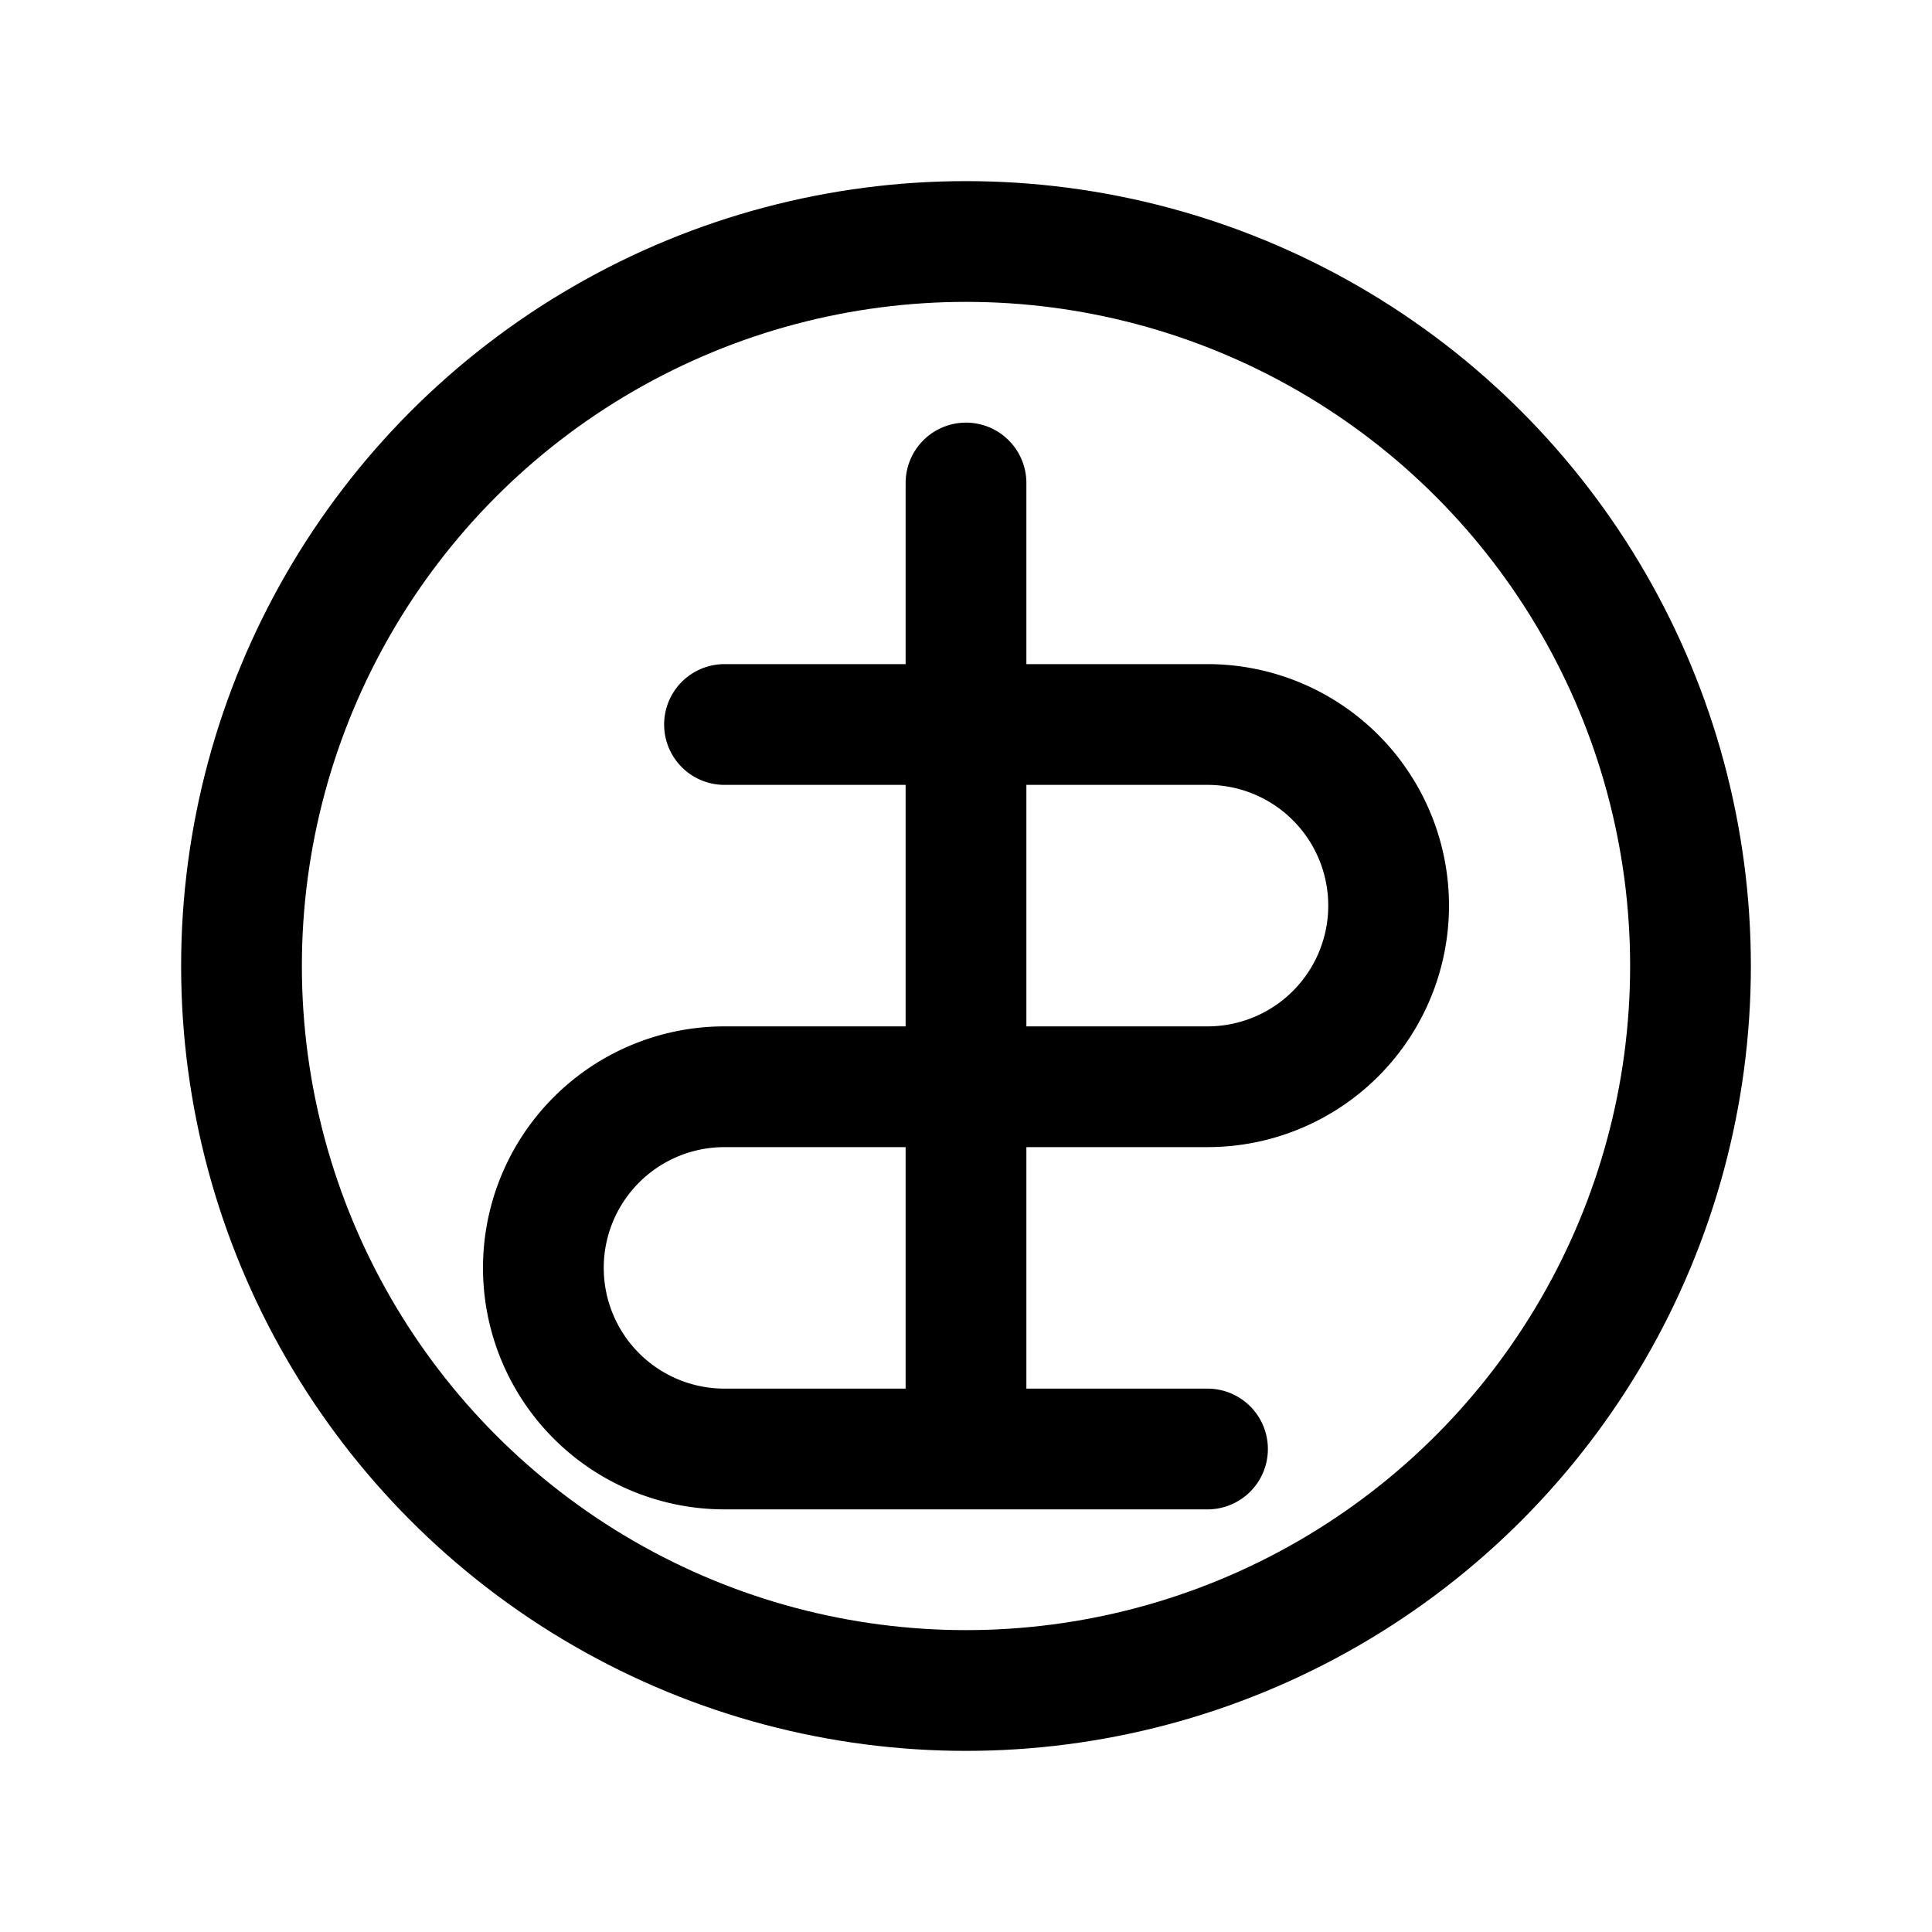
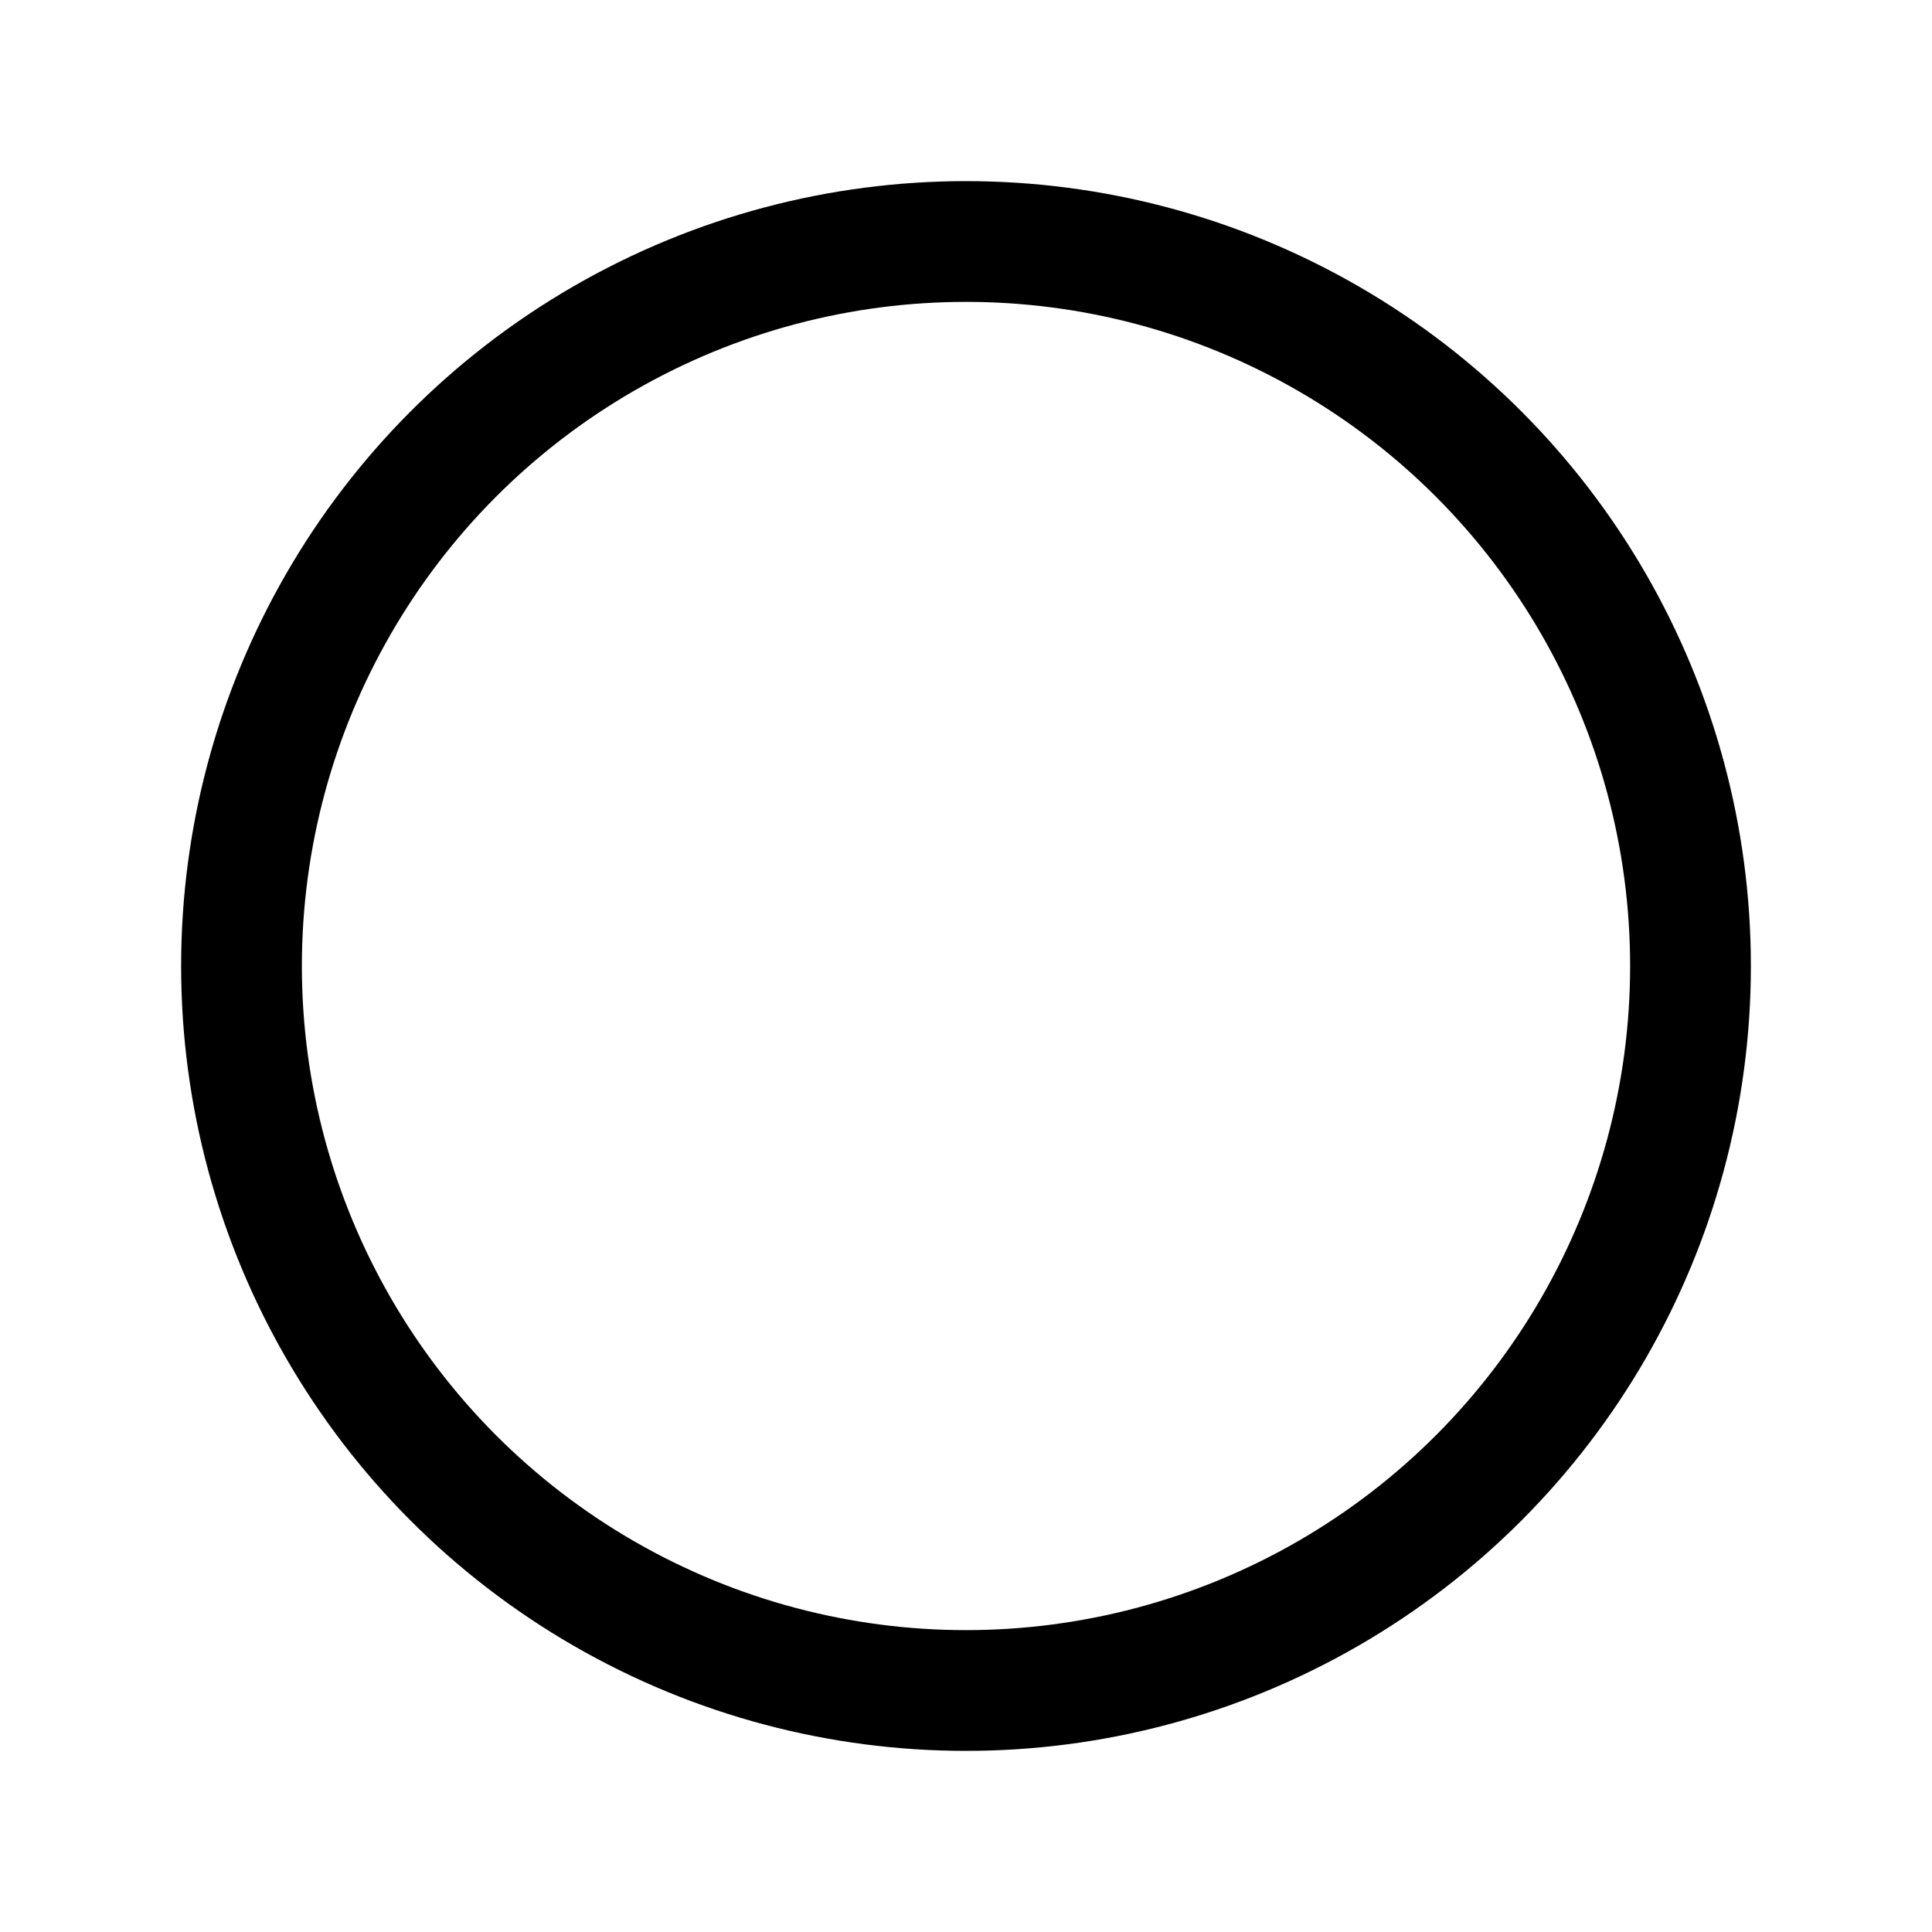
<svg xmlns="http://www.w3.org/2000/svg" viewBox="0 0 64 64" fill="none" stroke="currentColor" stroke-width="4" stroke-linecap="round" stroke-linejoin="round">
  <circle cx="32" cy="32" r="24" />
-   <path d="M32 16v32M24 24h16a6 6 0 0 1 0 12H24a6 6 0 0 0 0 12h16" />
</svg>